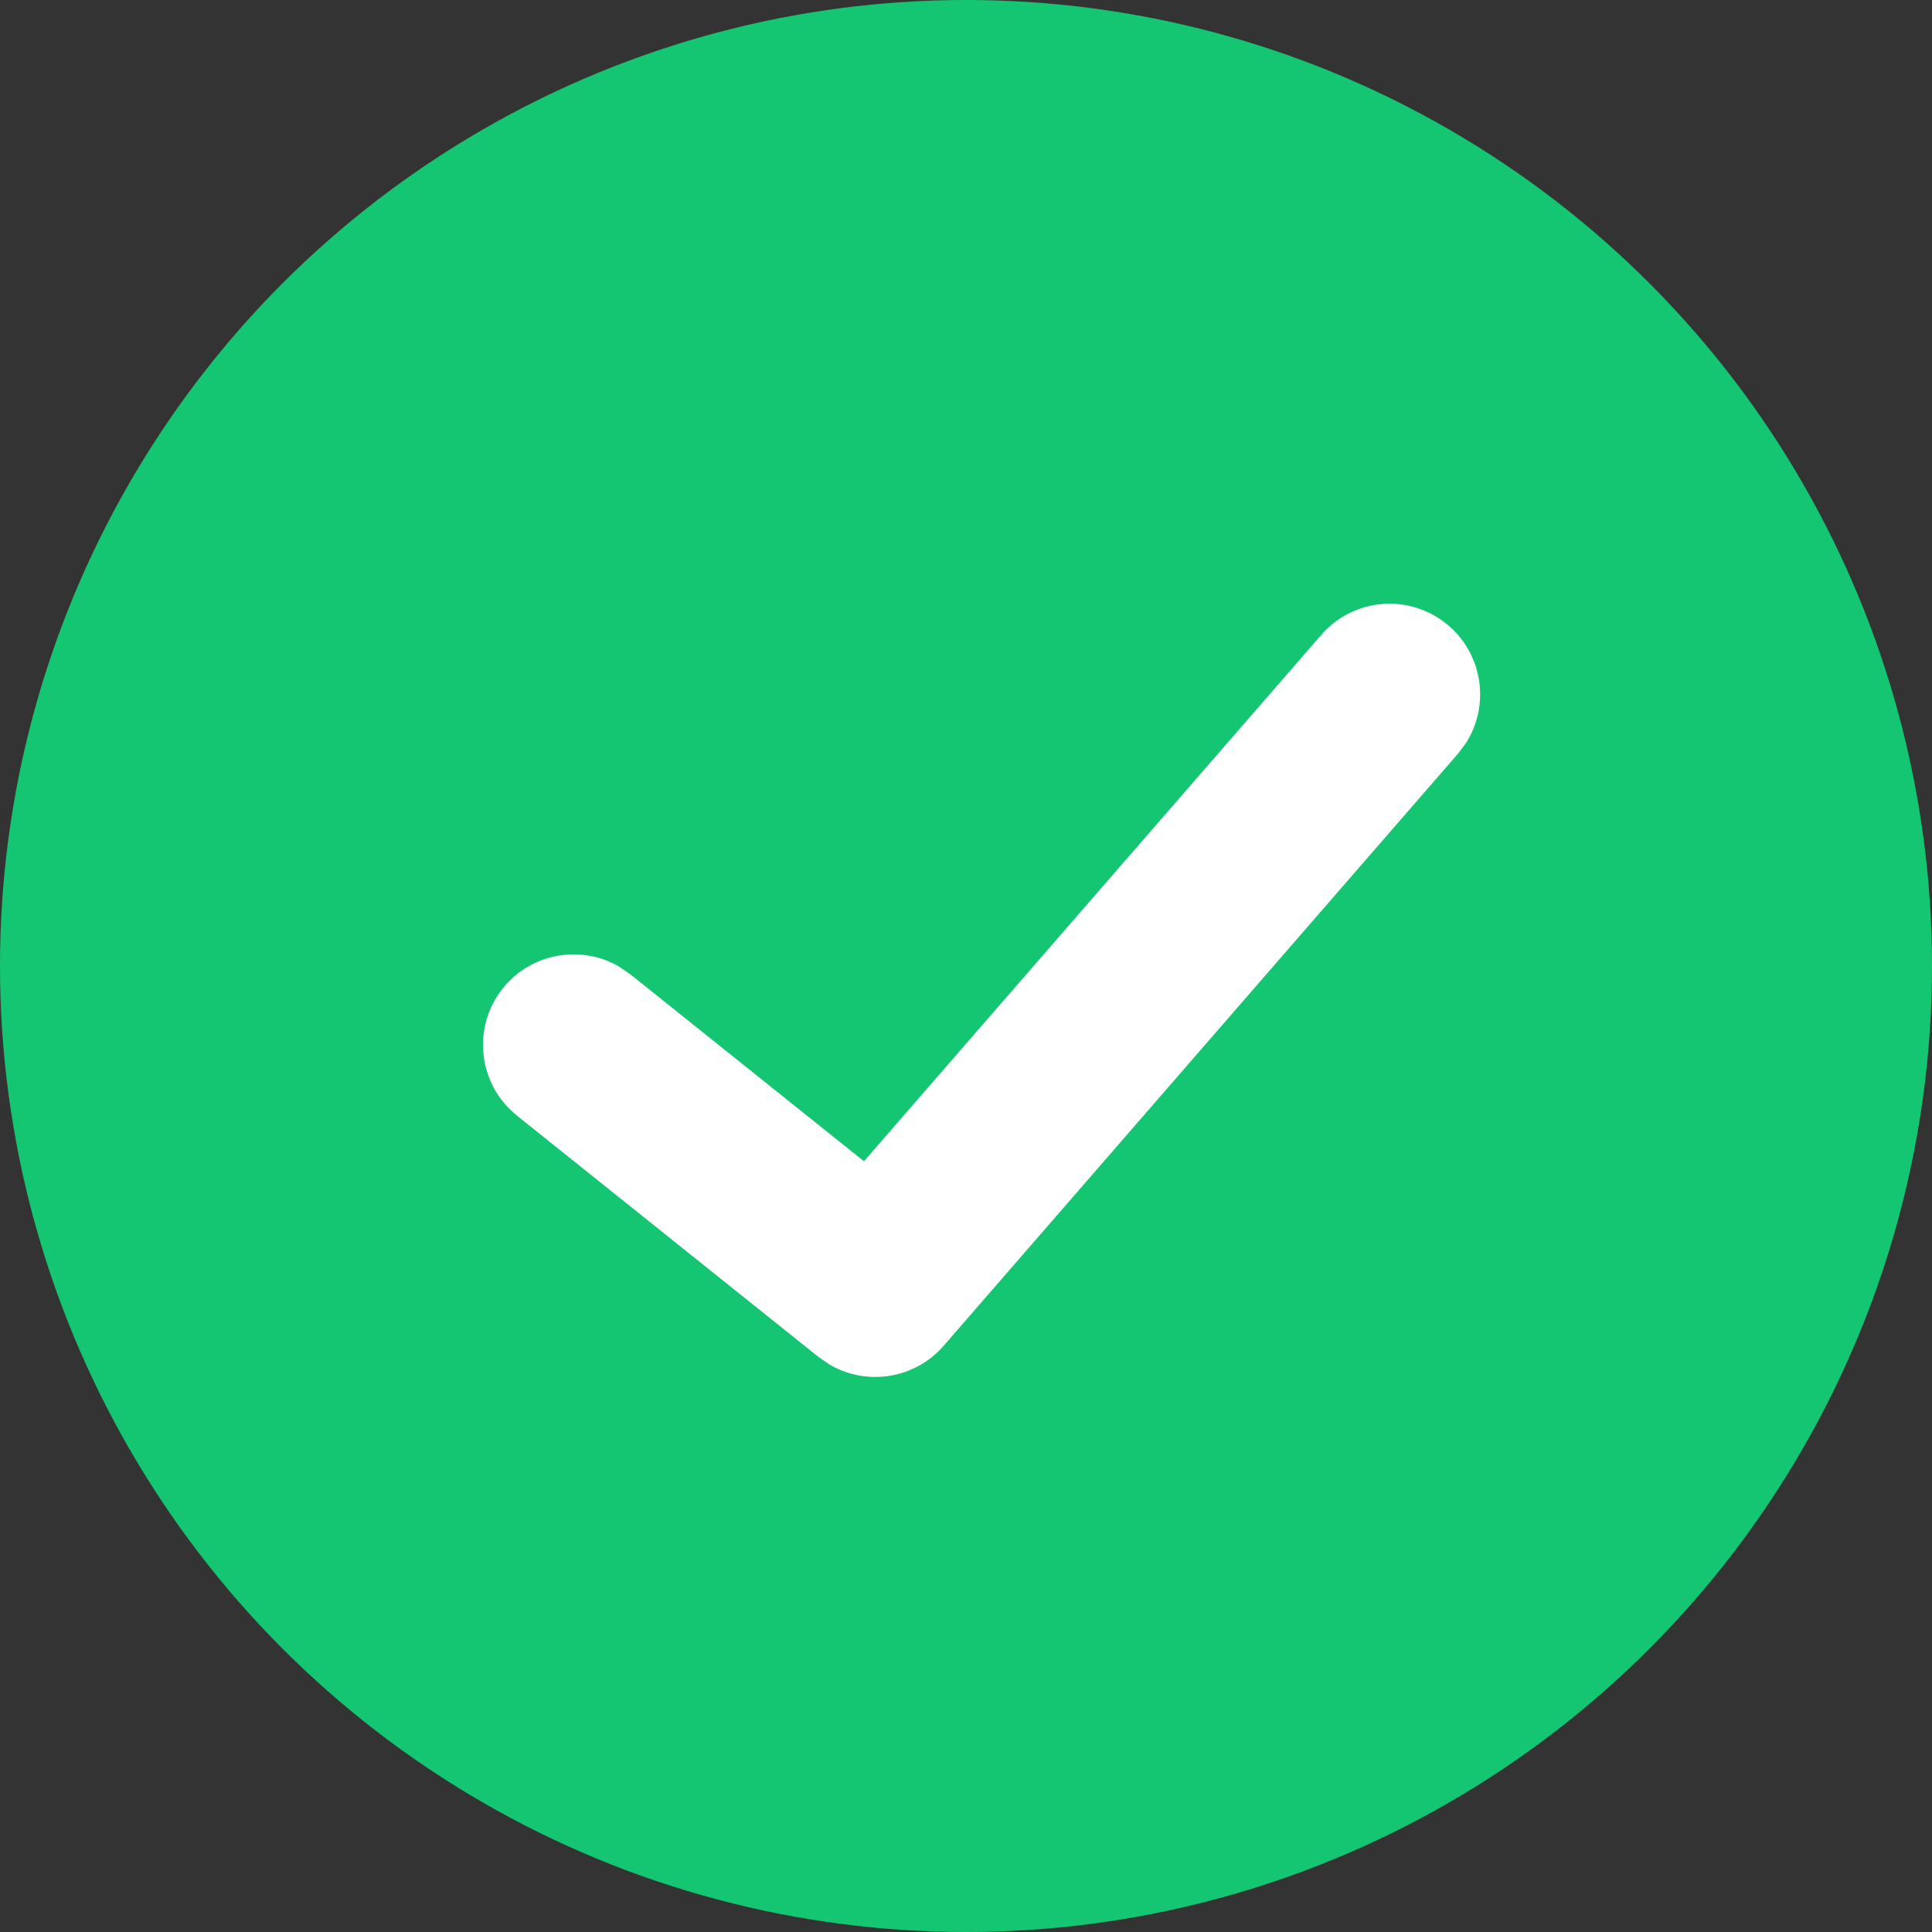
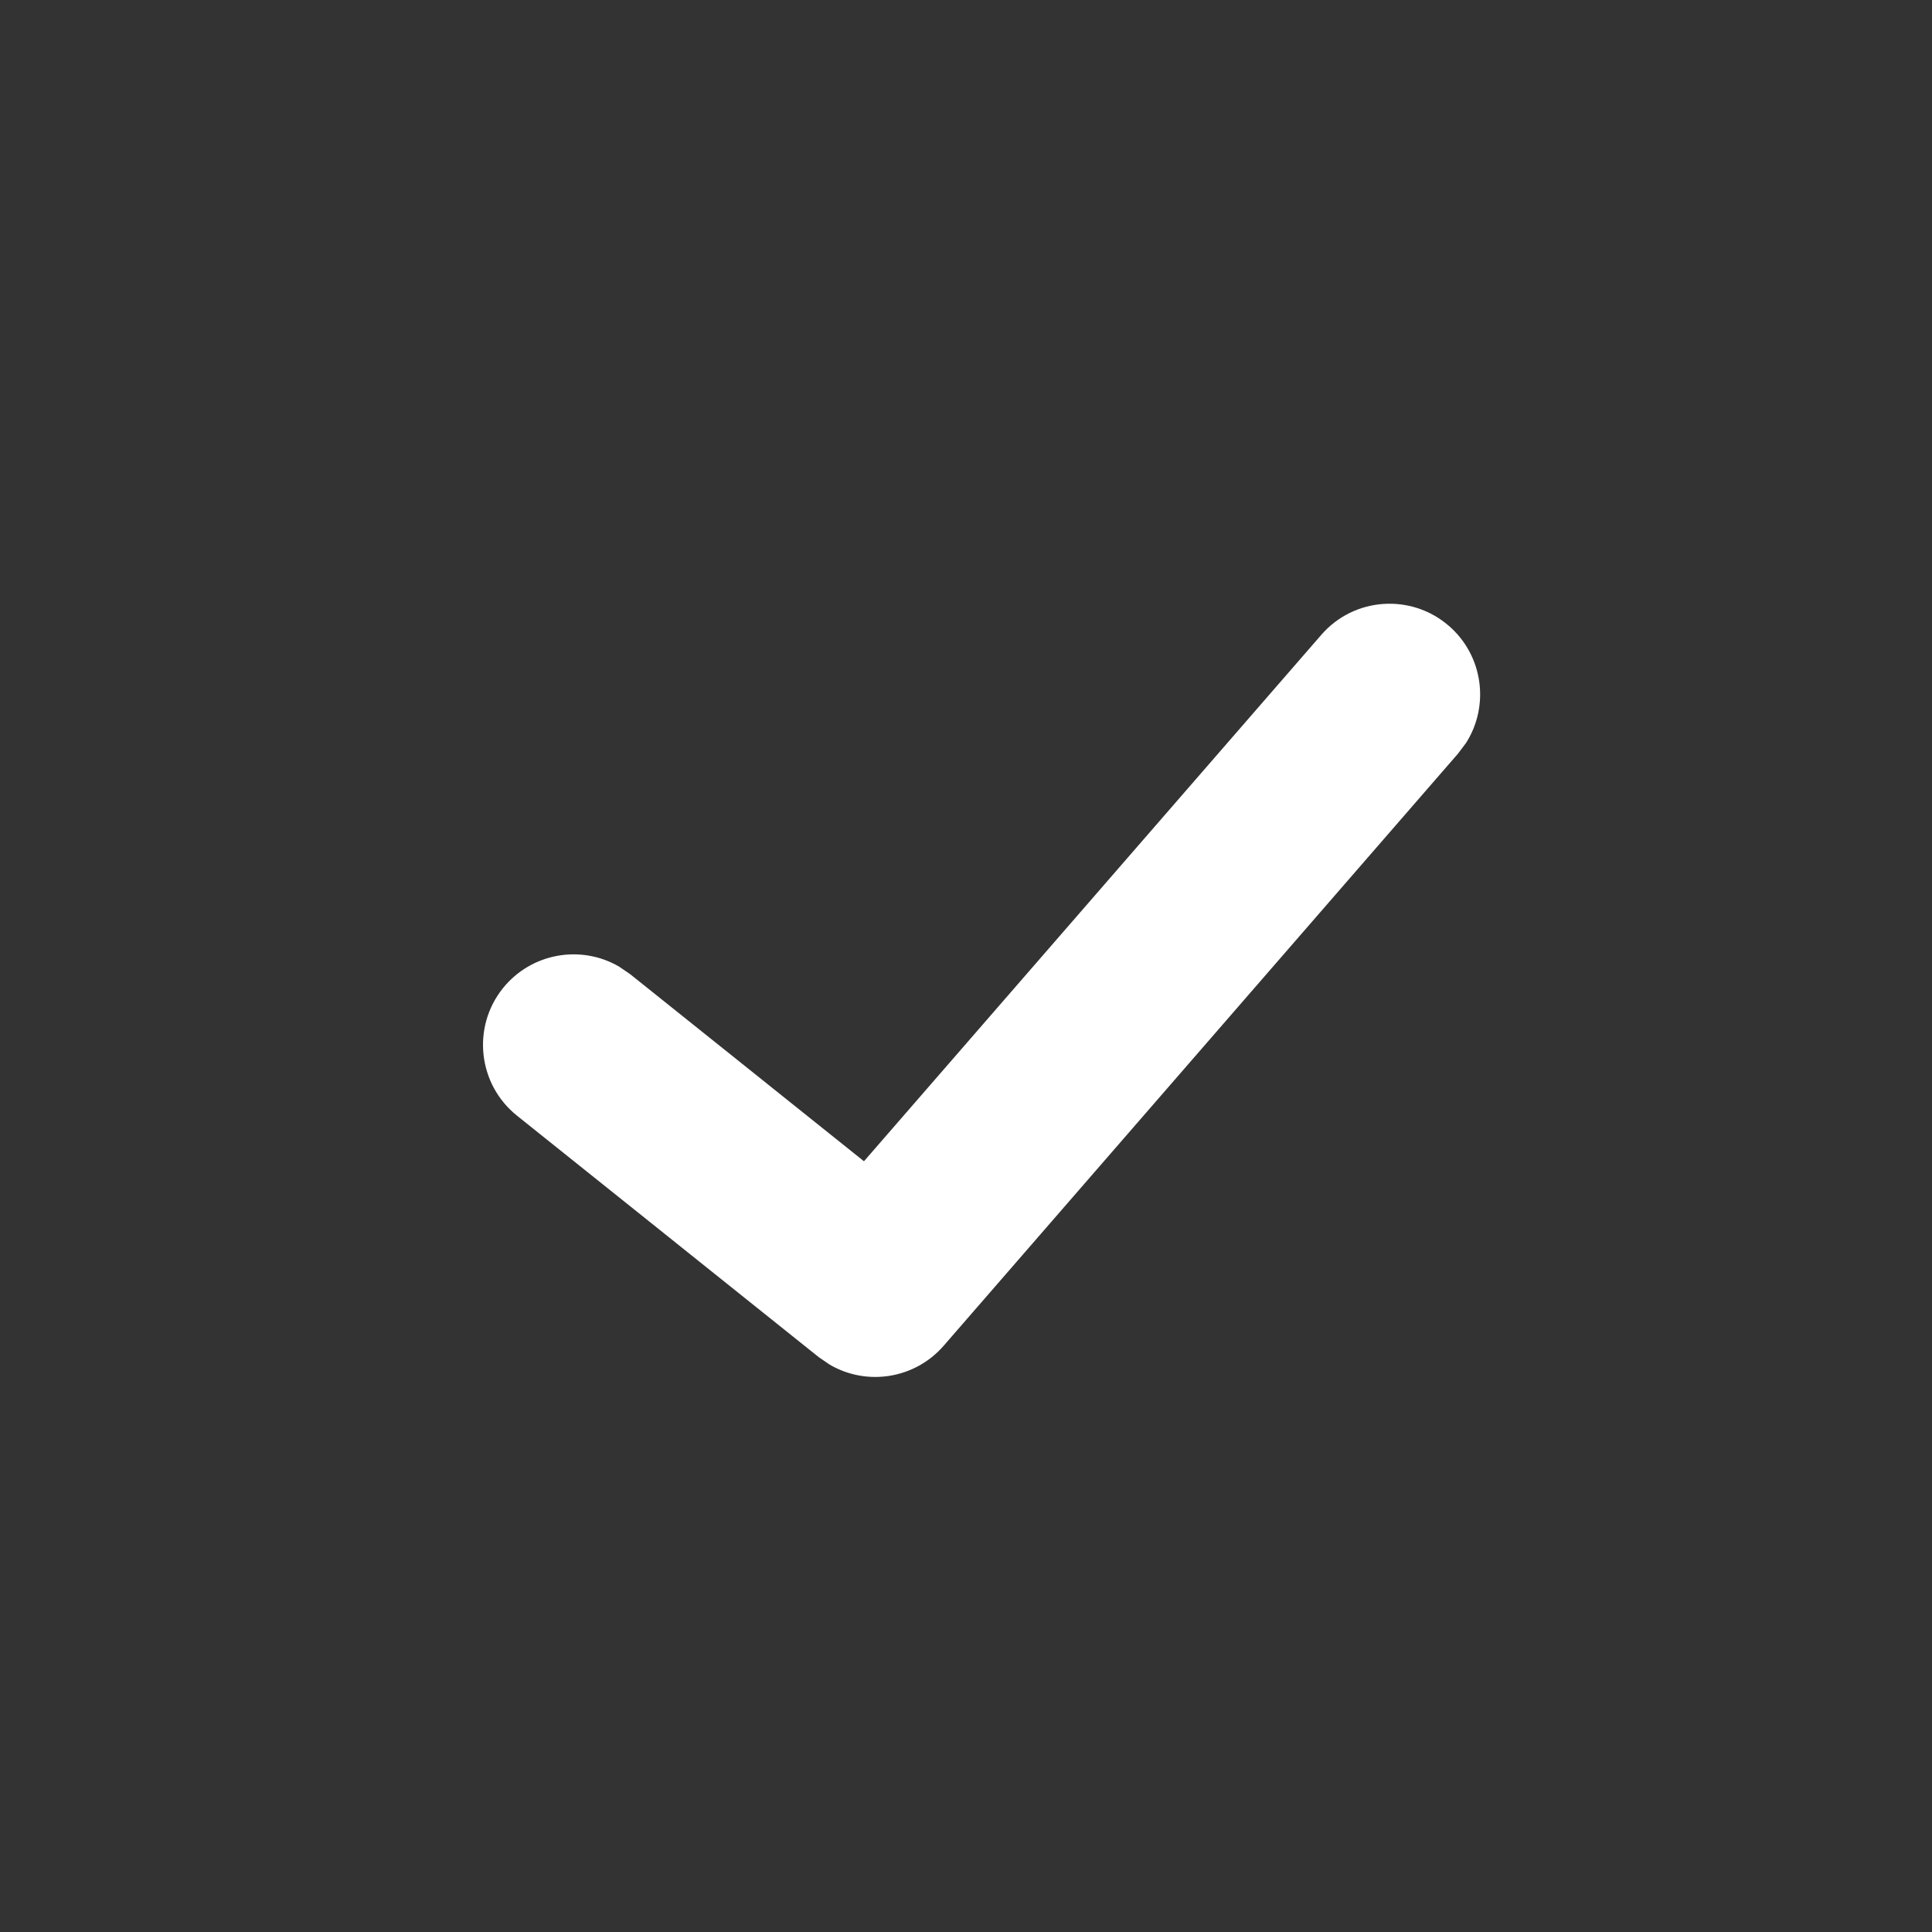
<svg xmlns="http://www.w3.org/2000/svg" width="16px" height="16px" viewBox="0 0 16 16" version="1.1">
  <rect x="0" y="0" width="16" height="16" fill="#333333" stroke="none" />
  <title>通用/图标/反馈/3.提示-成功</title>
  <g id="通用/图标/反馈/3.提示-成功" stroke="none" stroke-width="1" fill="none" fill-rule="evenodd">
    <g id="编组-50">
-       <circle id="椭圆形" fill="#14C671" cx="8" cy="8" r="8" />
      <path d="M10.942,5.258 C11.213,4.945 11.687,4.912 12,5.184 C12.284,5.431 12.337,5.845 12.141,6.153 L12.074,6.242 L7.815,11.145 C7.575,11.421 7.176,11.481 6.869,11.3 L6.78,11.239 L4.281,9.239 C3.958,8.98 3.906,8.508 4.164,8.185 C4.4,7.891 4.811,7.821 5.127,8.005 L5.219,8.068 L7.155,9.617 L10.942,5.258 Z" id="路径-3" fill="#FFFFFF" fill-rule="nonzero" />
    </g>
  </g>
</svg>